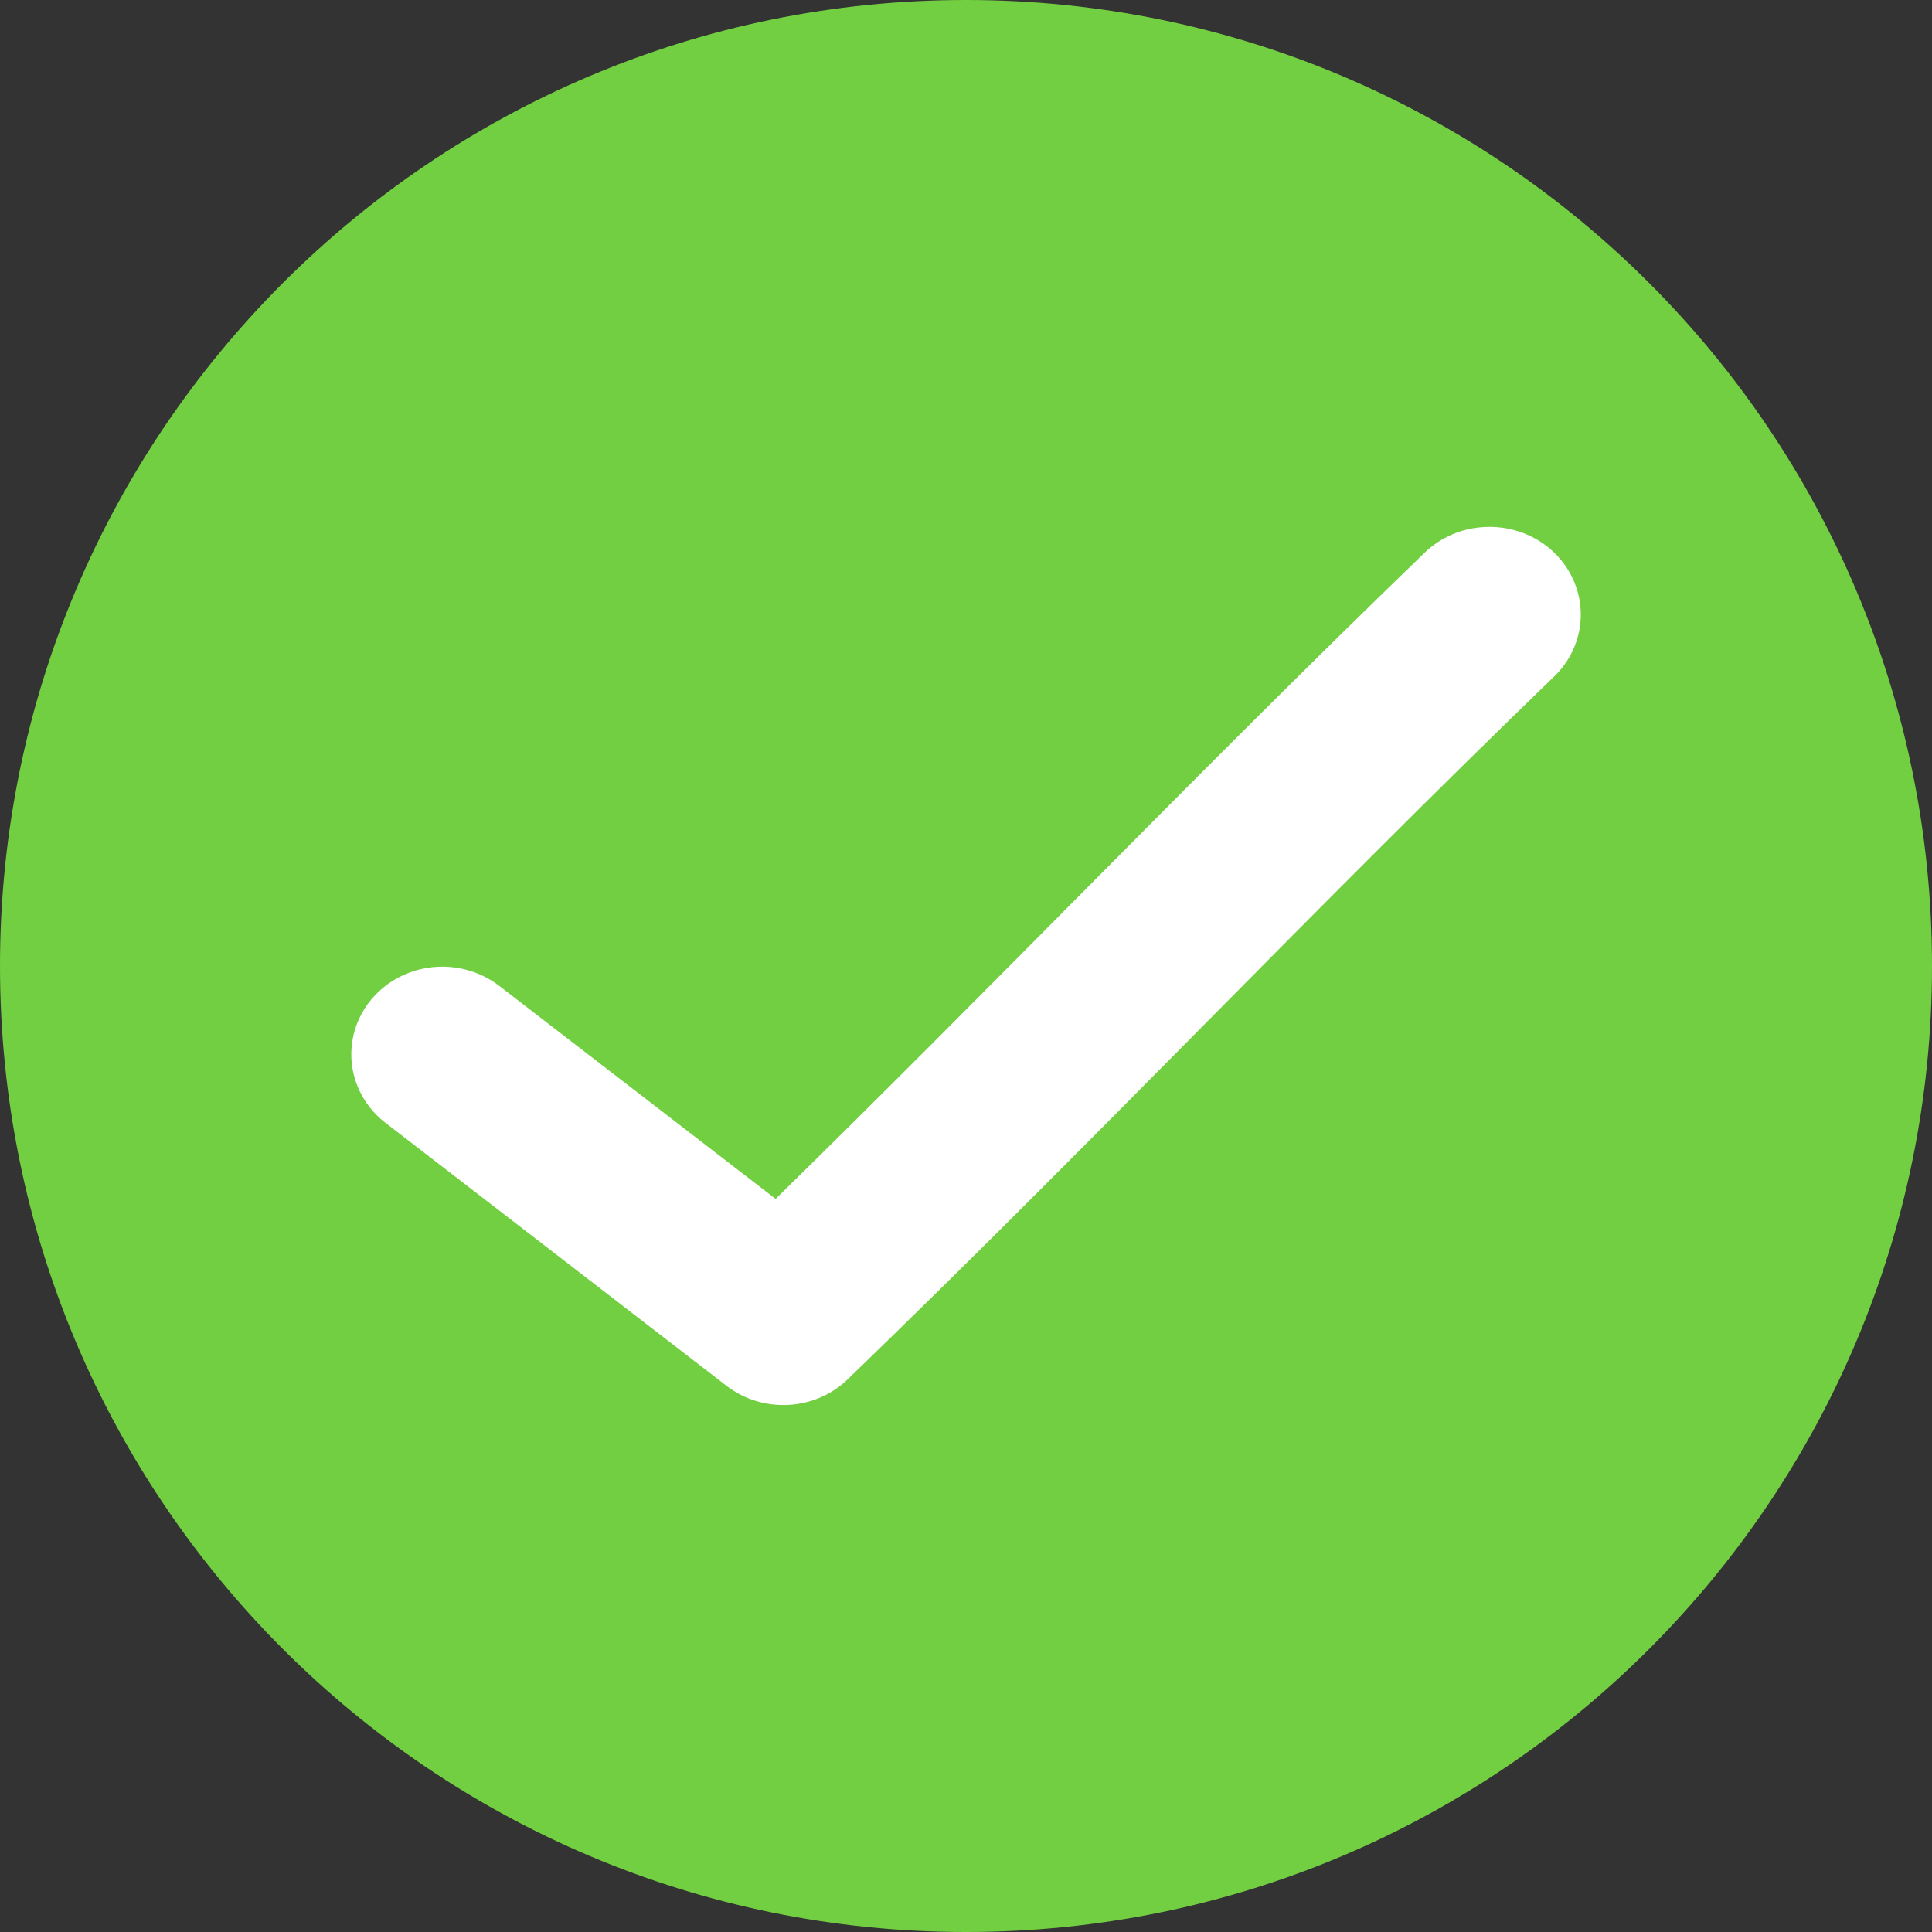
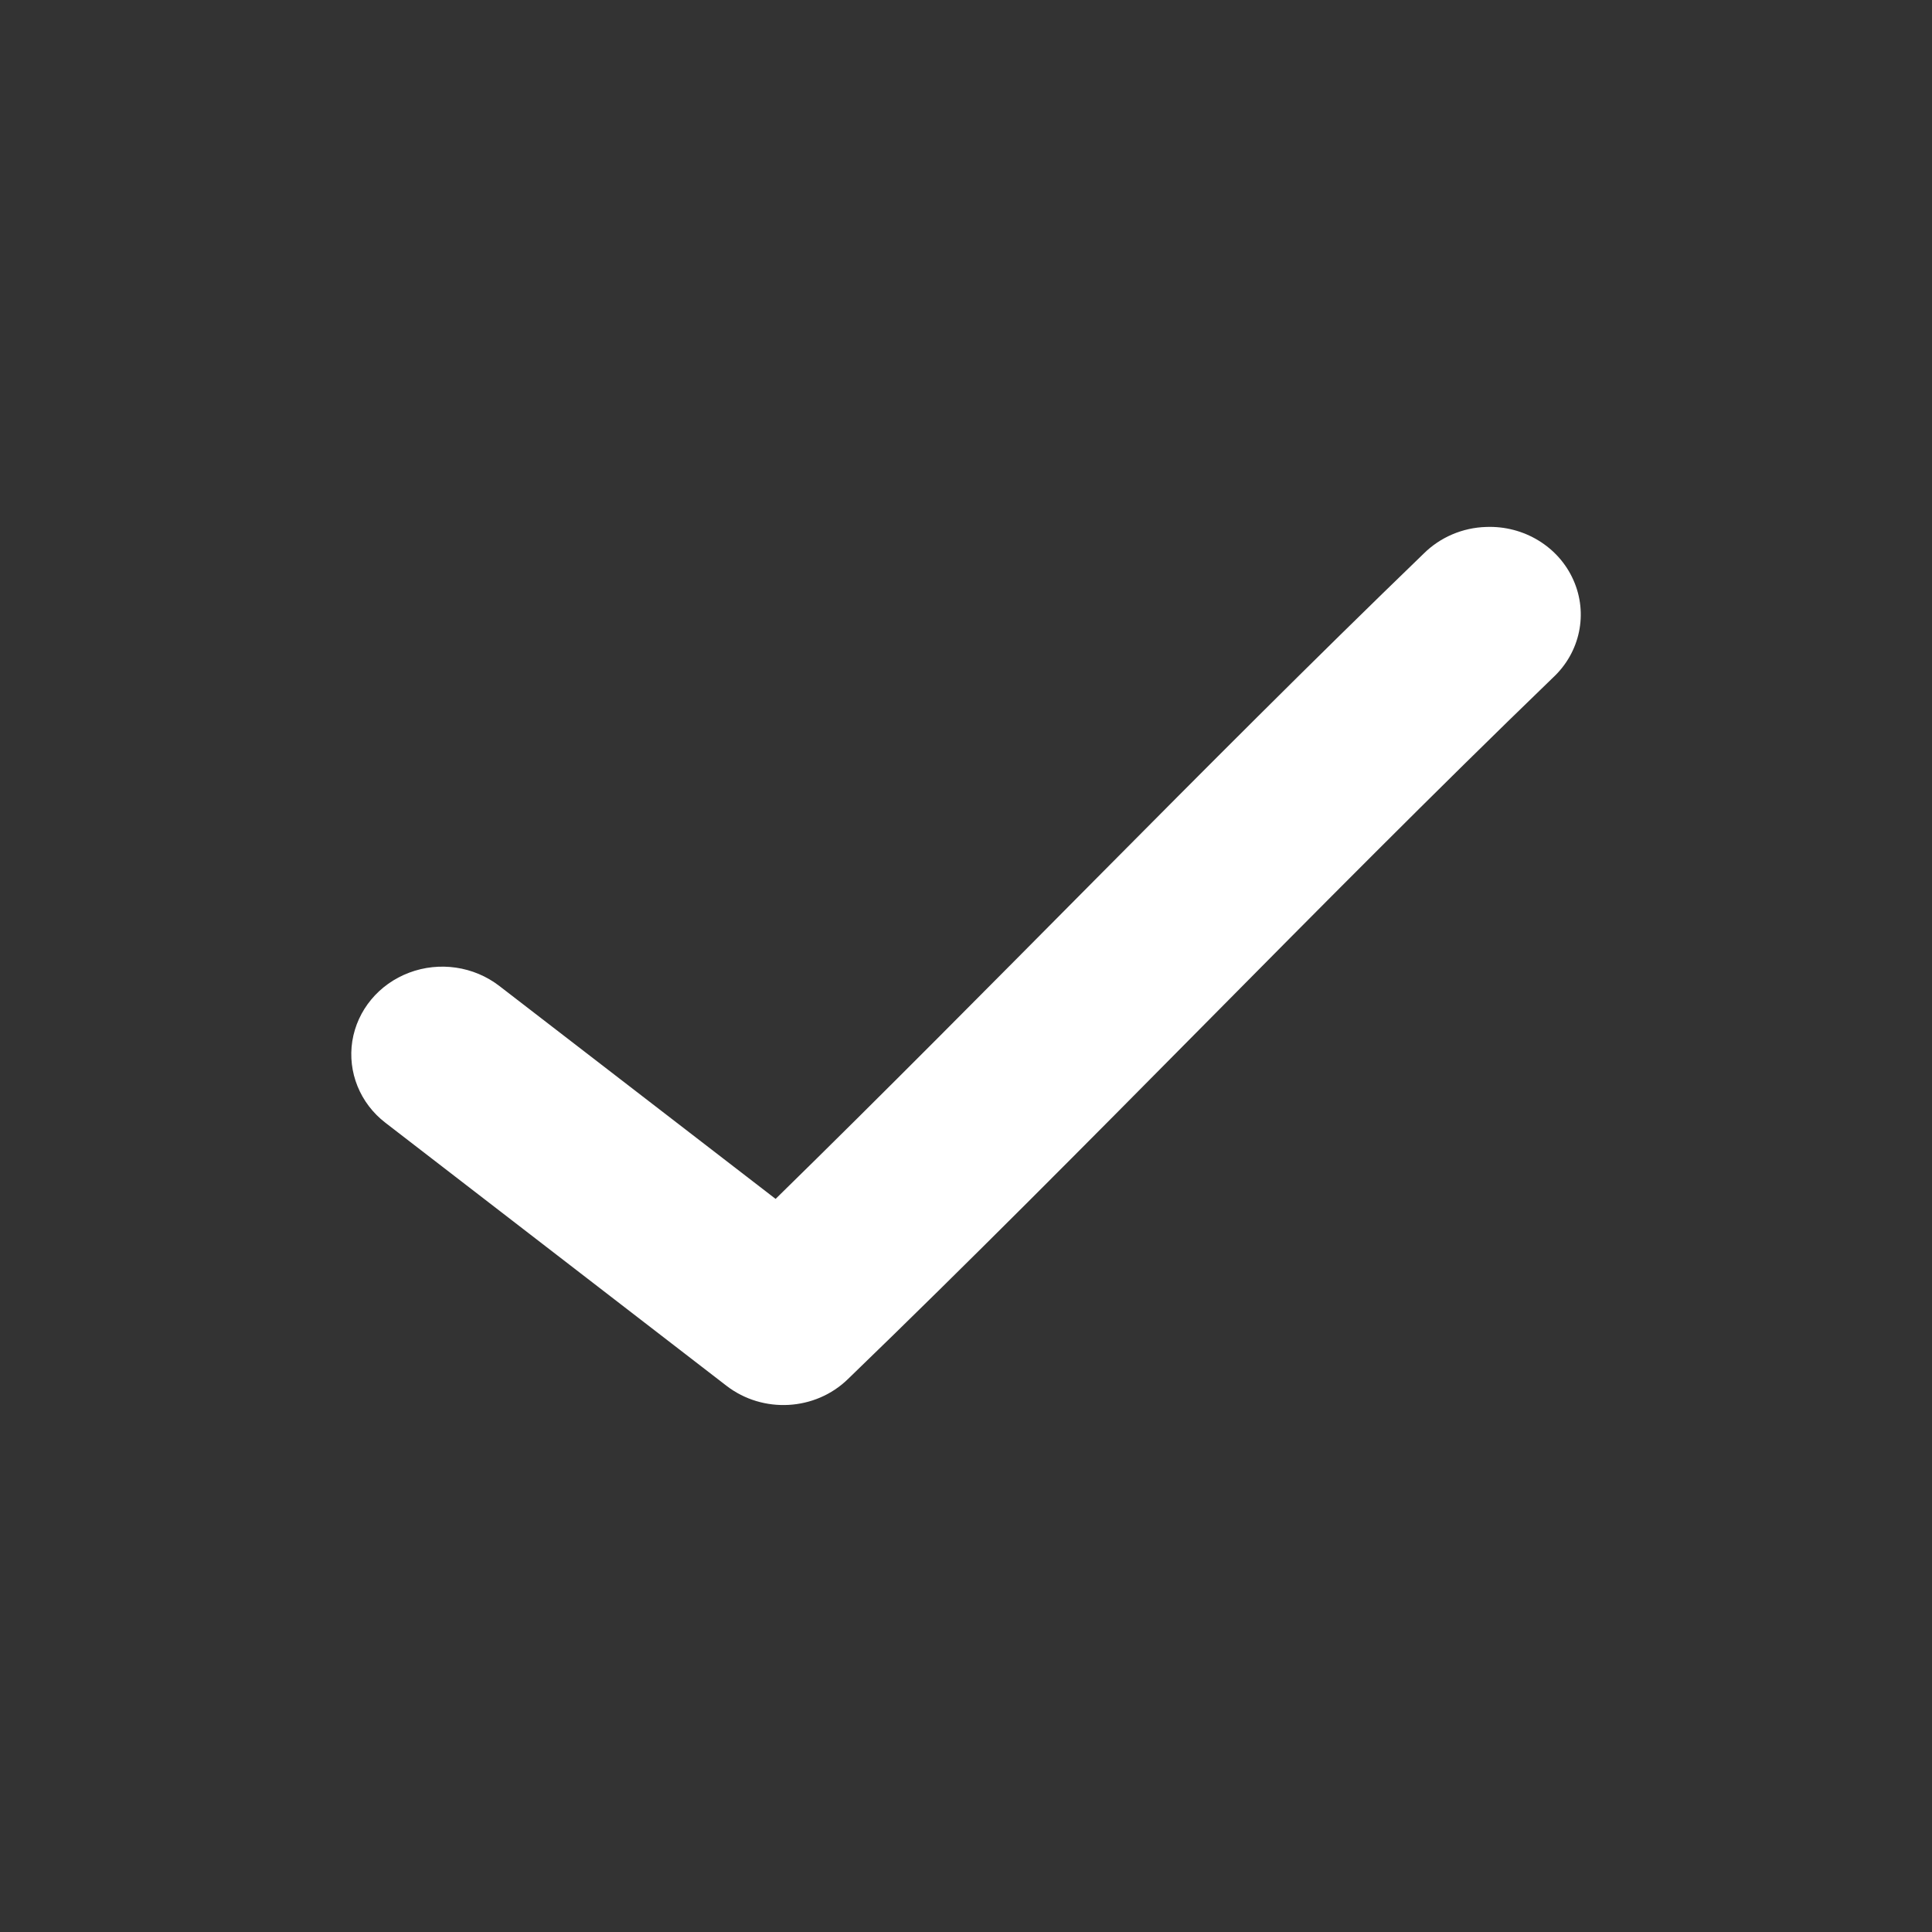
<svg xmlns="http://www.w3.org/2000/svg" width="20" height="20" viewBox="0 0 20 20" fill="none">
  <rect x="0" y="0" width="20" height="20" fill="#333333" stroke="none" />
-   <path d="M0 10C0 4.477 4.477 0 10 0C15.523 0 20 4.477 20 10C20 15.523 15.523 20 10 20C4.477 20 0 15.523 0 10Z" fill="#73CF42" />
  <path d="M15.385 5.455C15.14 5.462 14.908 5.562 14.738 5.731C12.411 7.979 10.291 10.197 8.029 12.411L5.167 10.205C4.904 10.003 4.549 9.951 4.236 10.069C3.922 10.187 3.698 10.457 3.647 10.778C3.597 11.098 3.727 11.421 3.99 11.623L7.521 14.346C7.898 14.636 8.44 14.606 8.779 14.275C11.309 11.831 13.585 9.421 16.076 7.015C16.358 6.753 16.442 6.351 16.288 6.005C16.135 5.659 15.775 5.44 15.385 5.455Z" fill="white" />
</svg>